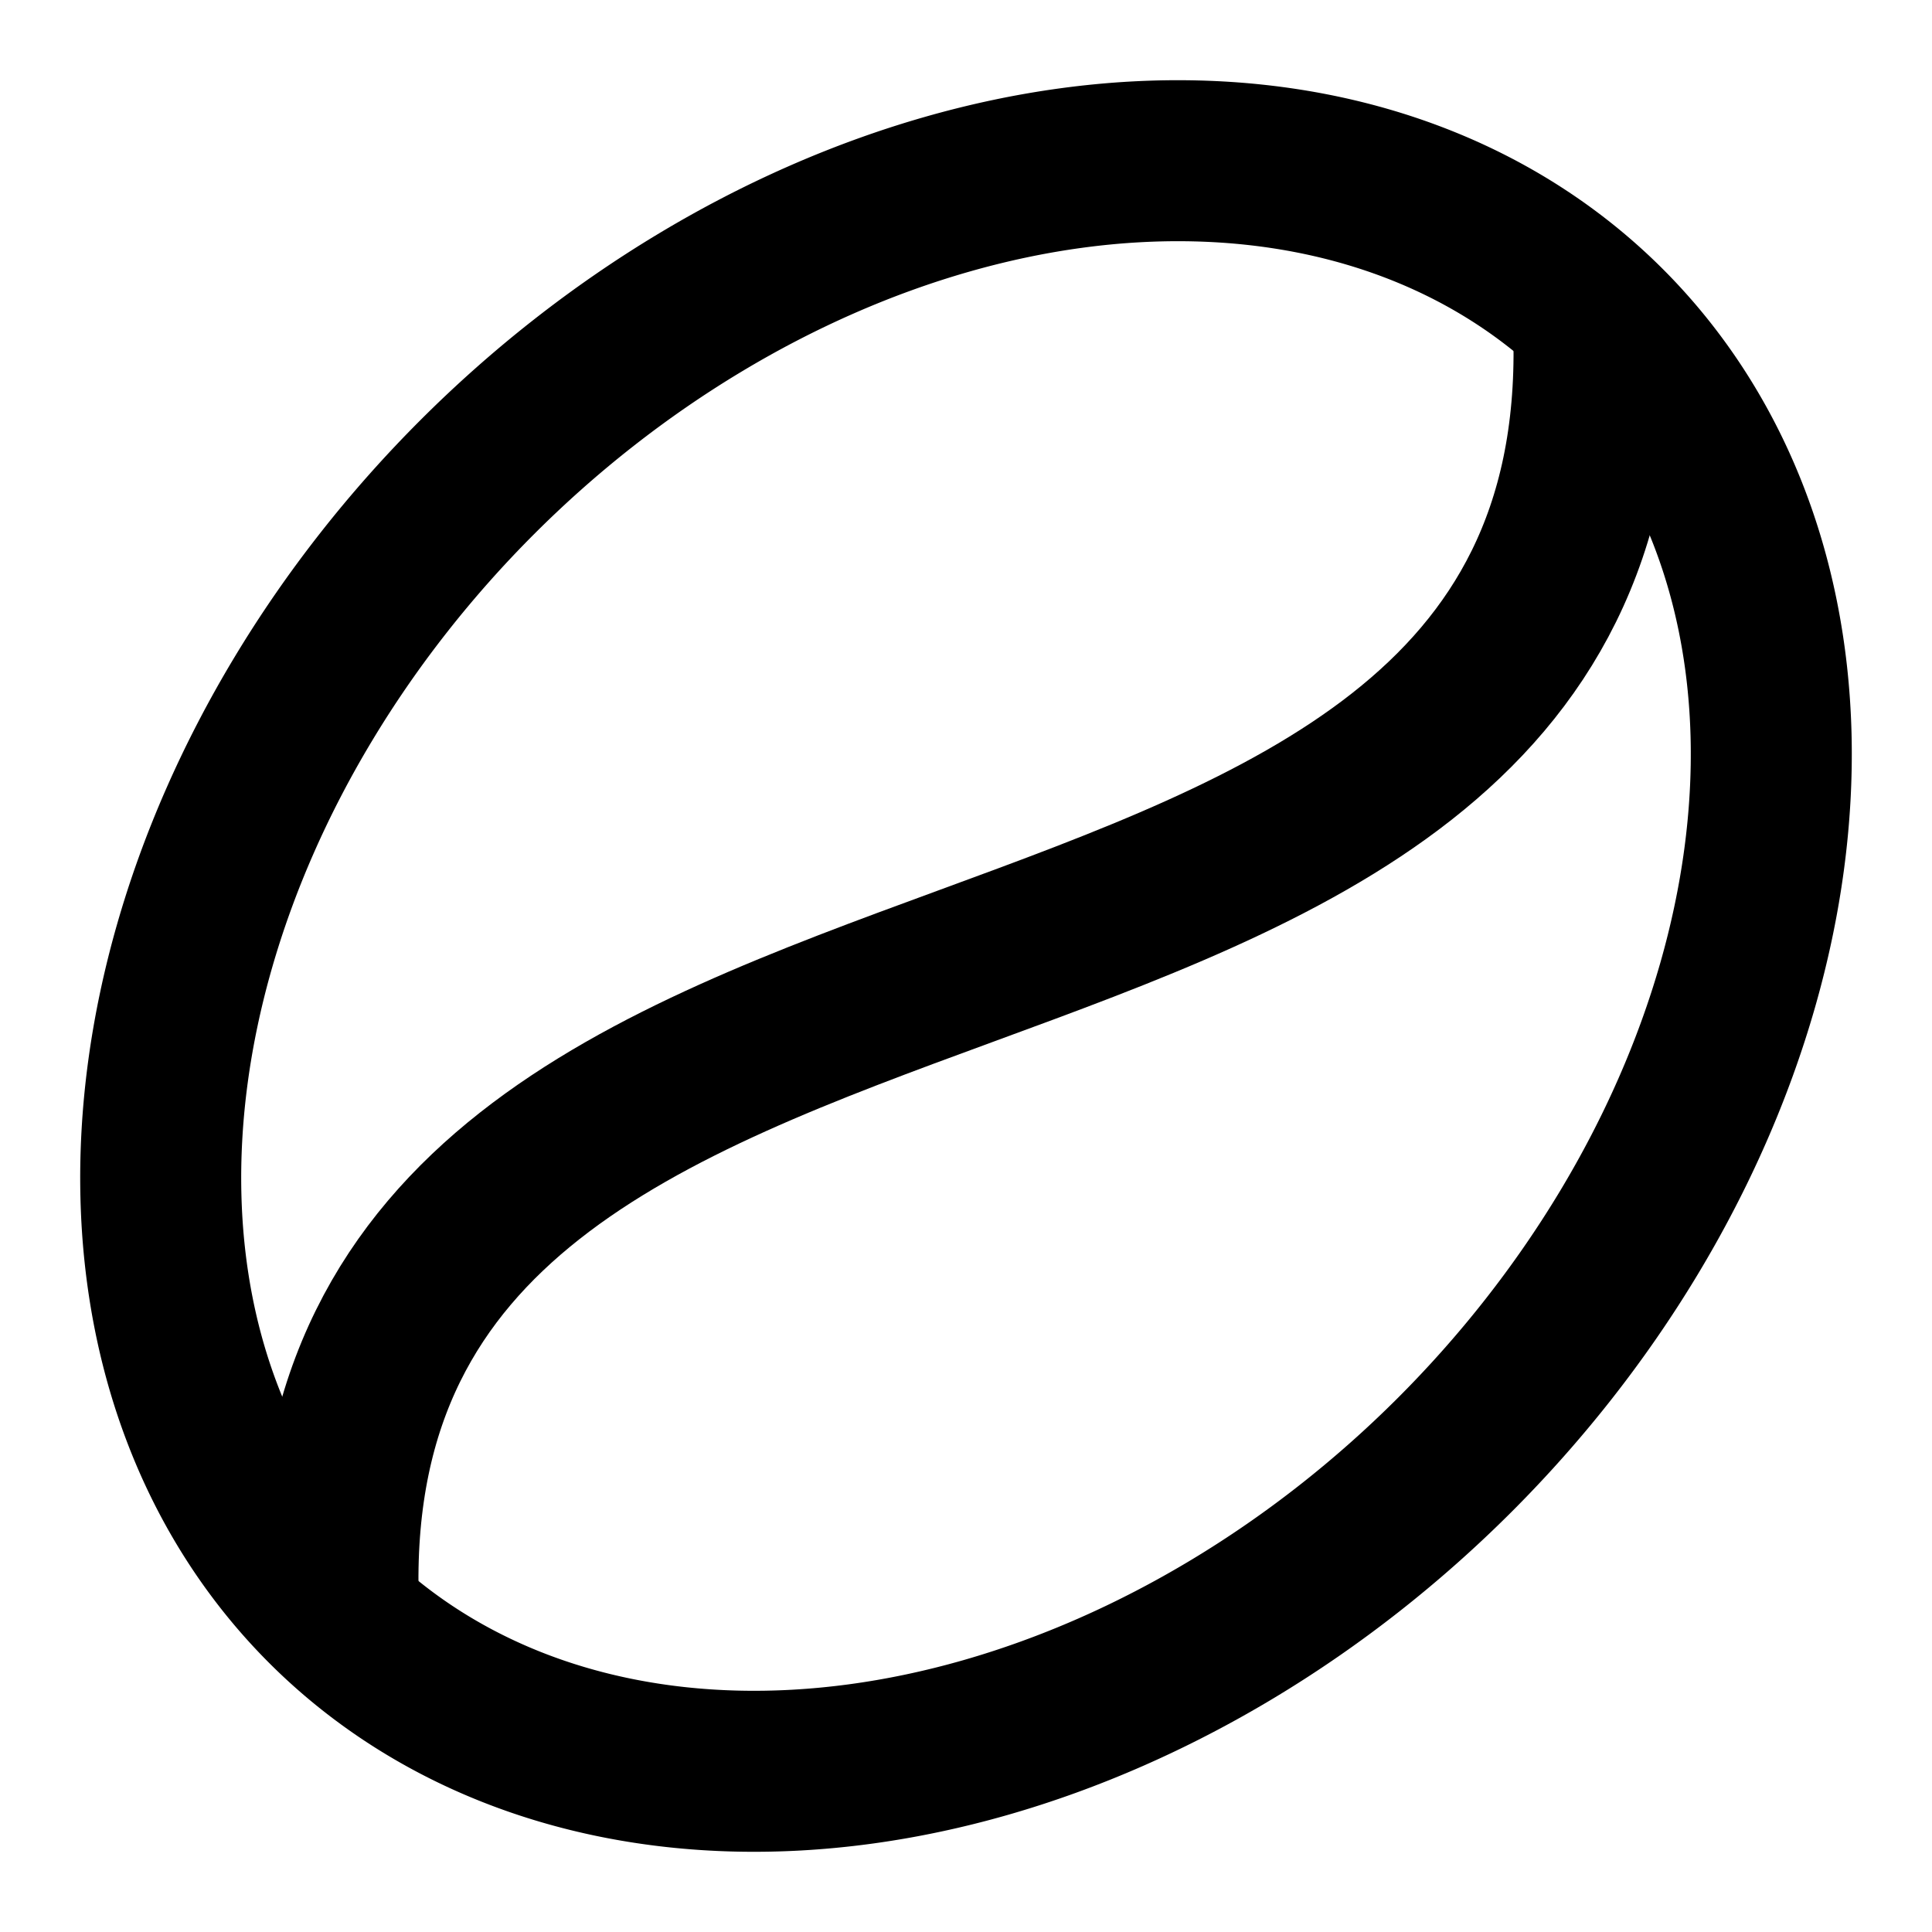
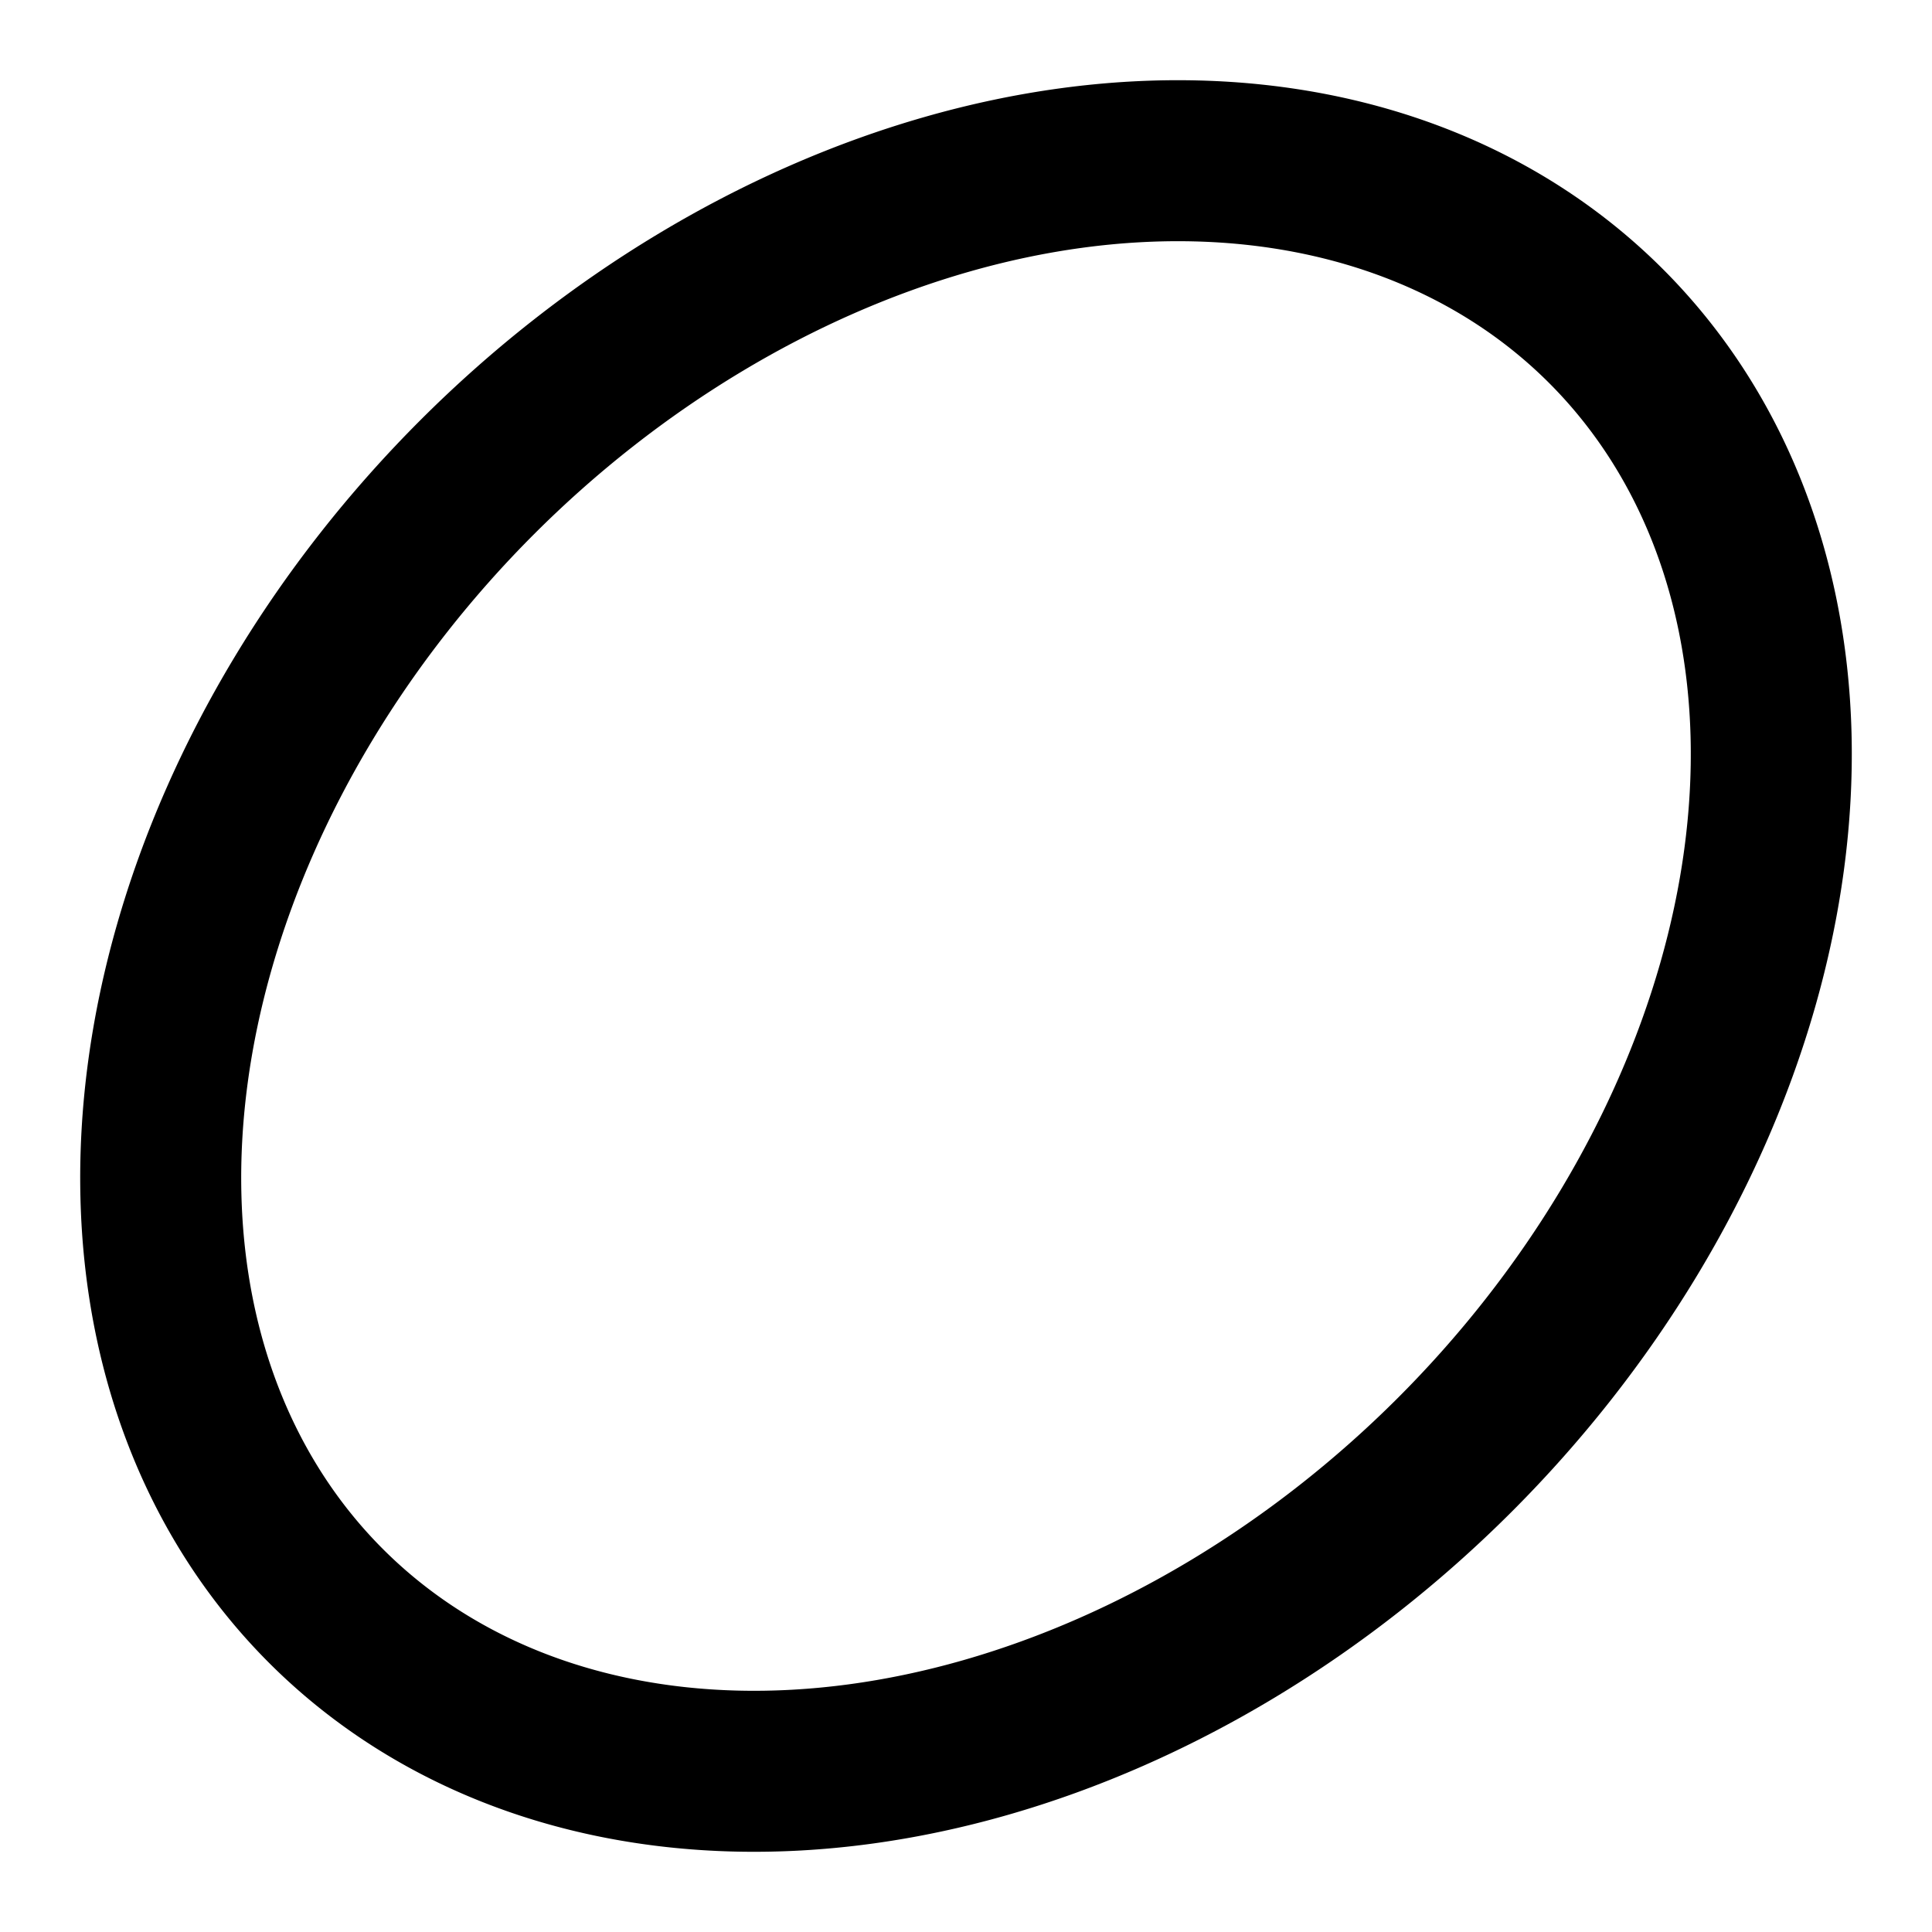
<svg xmlns="http://www.w3.org/2000/svg" class="lucide lucide-coffee-bean" width="24" height="24" viewBox="0 0 24 24" fill="none" stroke="currentColor" stroke-width="2" stroke-linecap="round" stroke-linejoin="round">
  <path d="M4.05 19.95a11.24 8.585 135 0 0 15.9-15.9 11.24 8.585 135 0 0-15.9 15.9" />
-   <path d="M19.8 4.2C20 14 4 10 4.2 19.8" />
</svg>